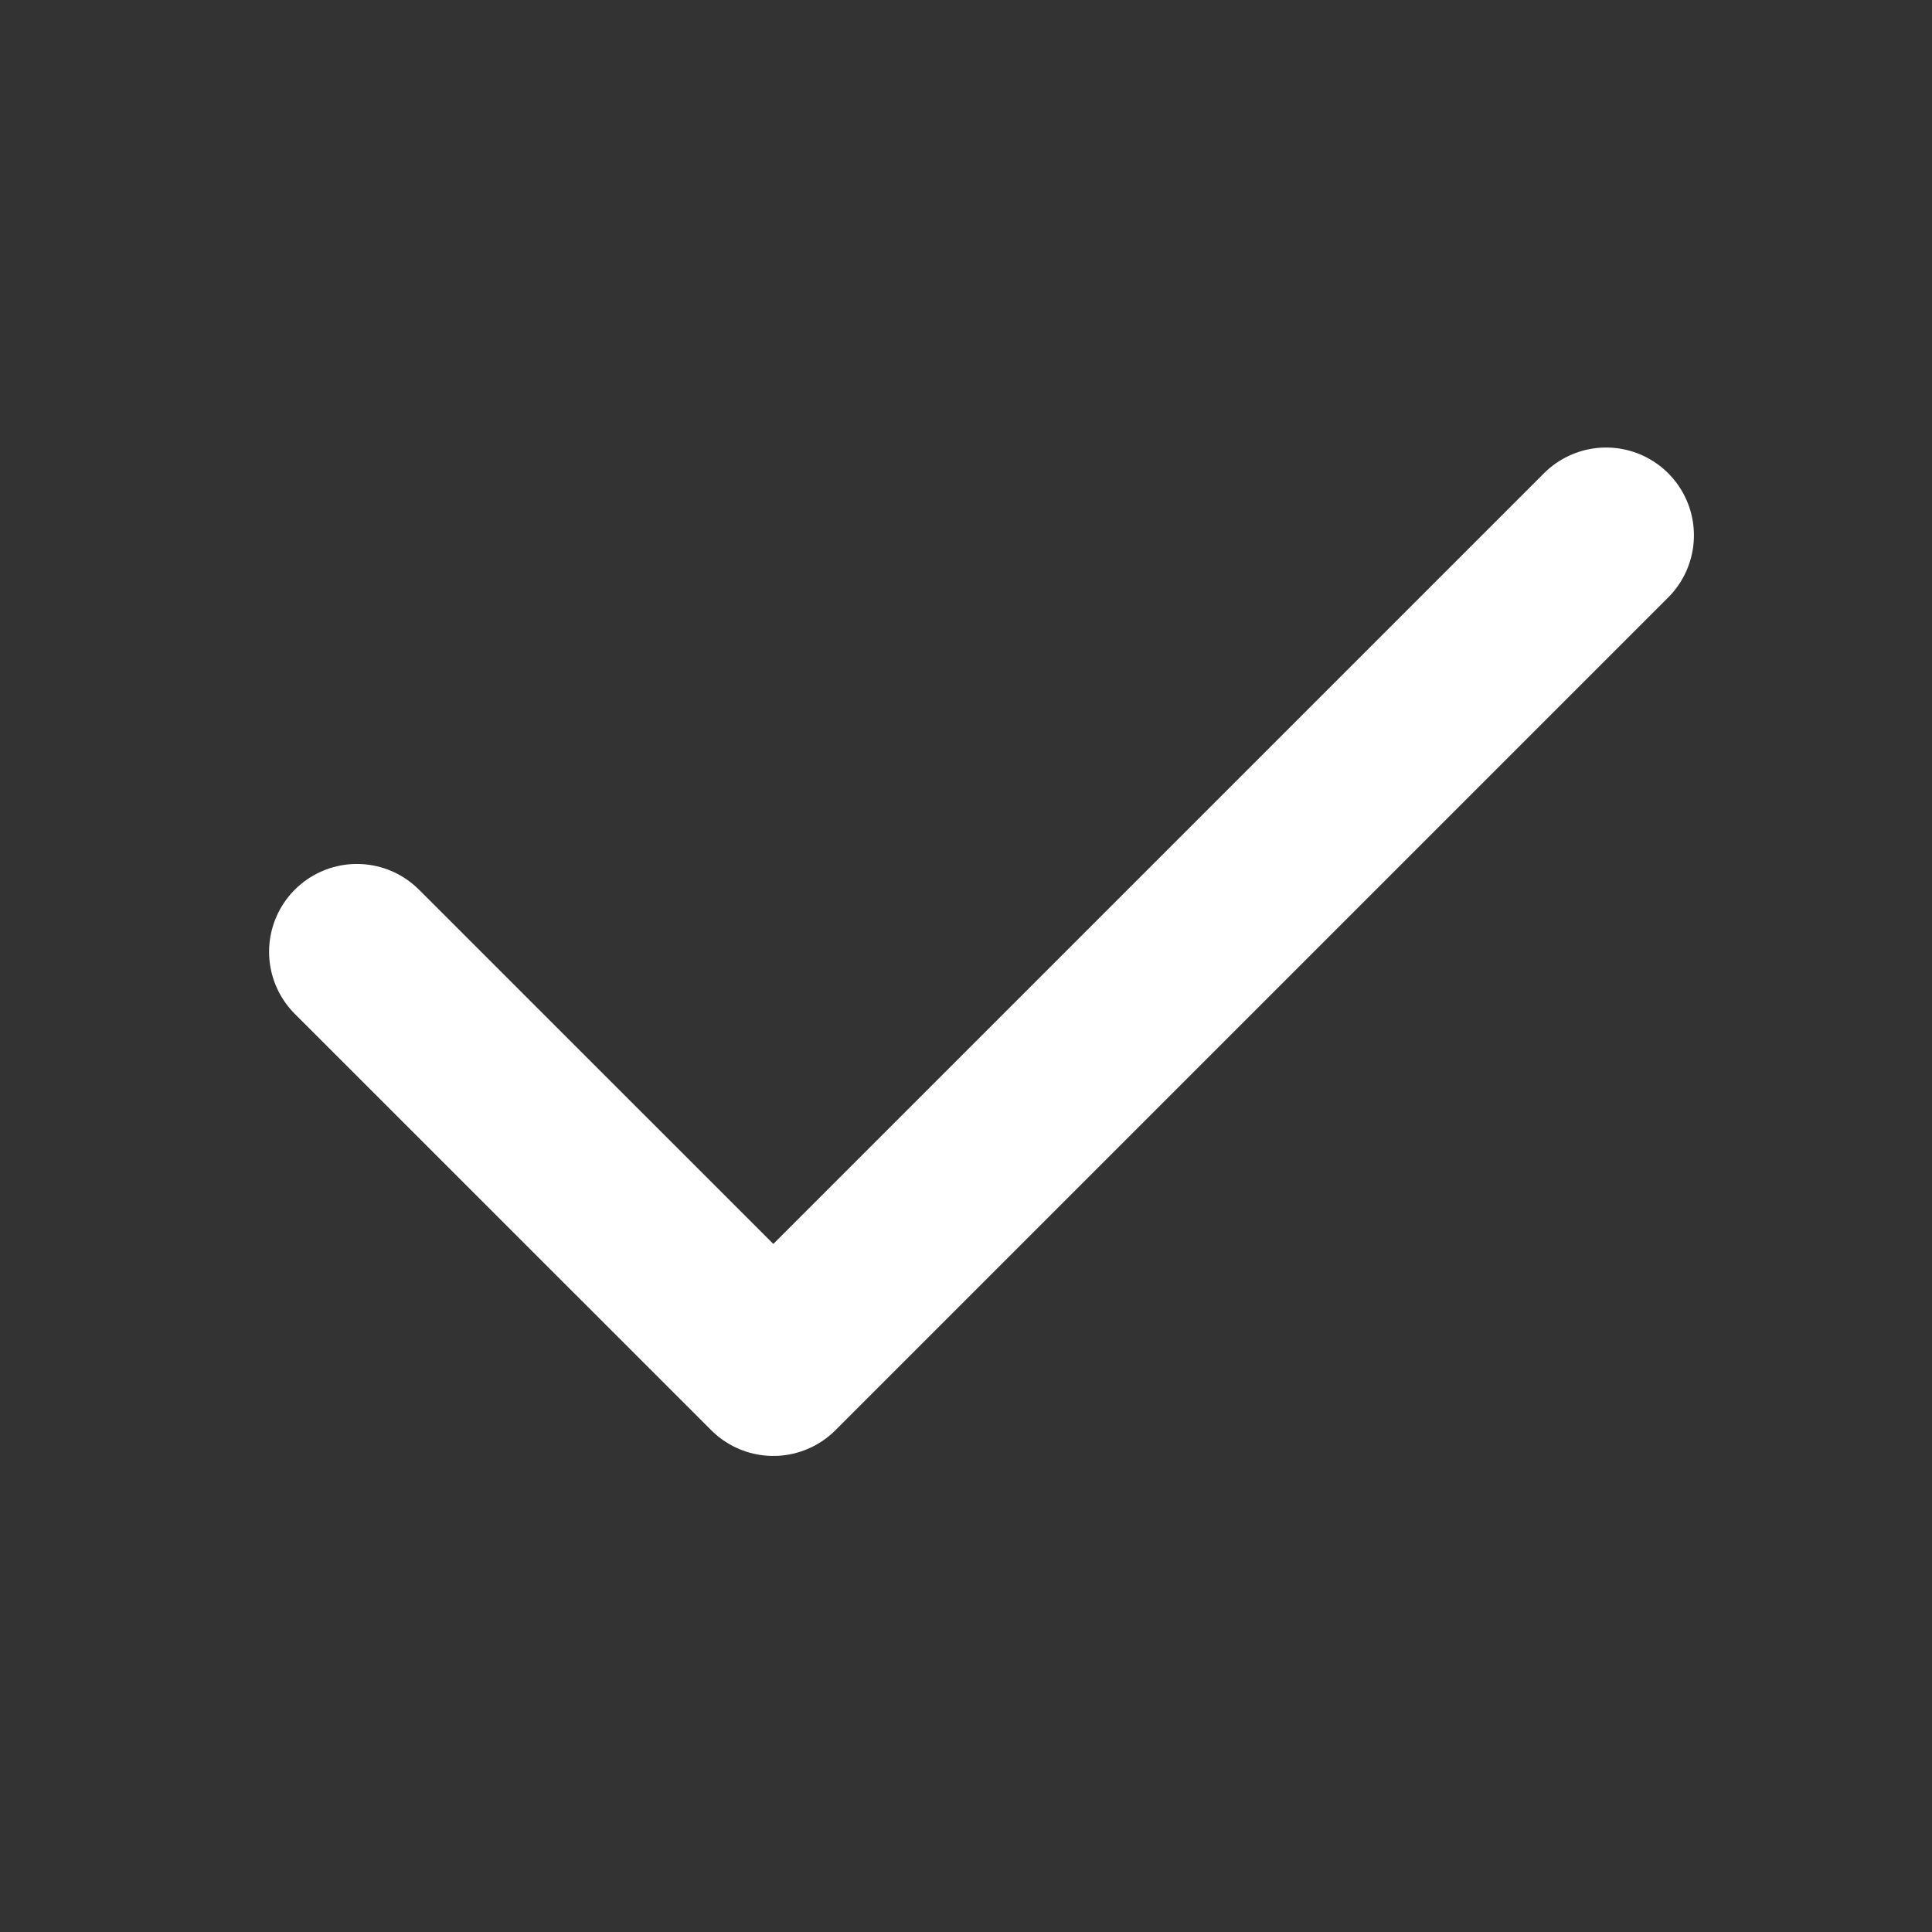
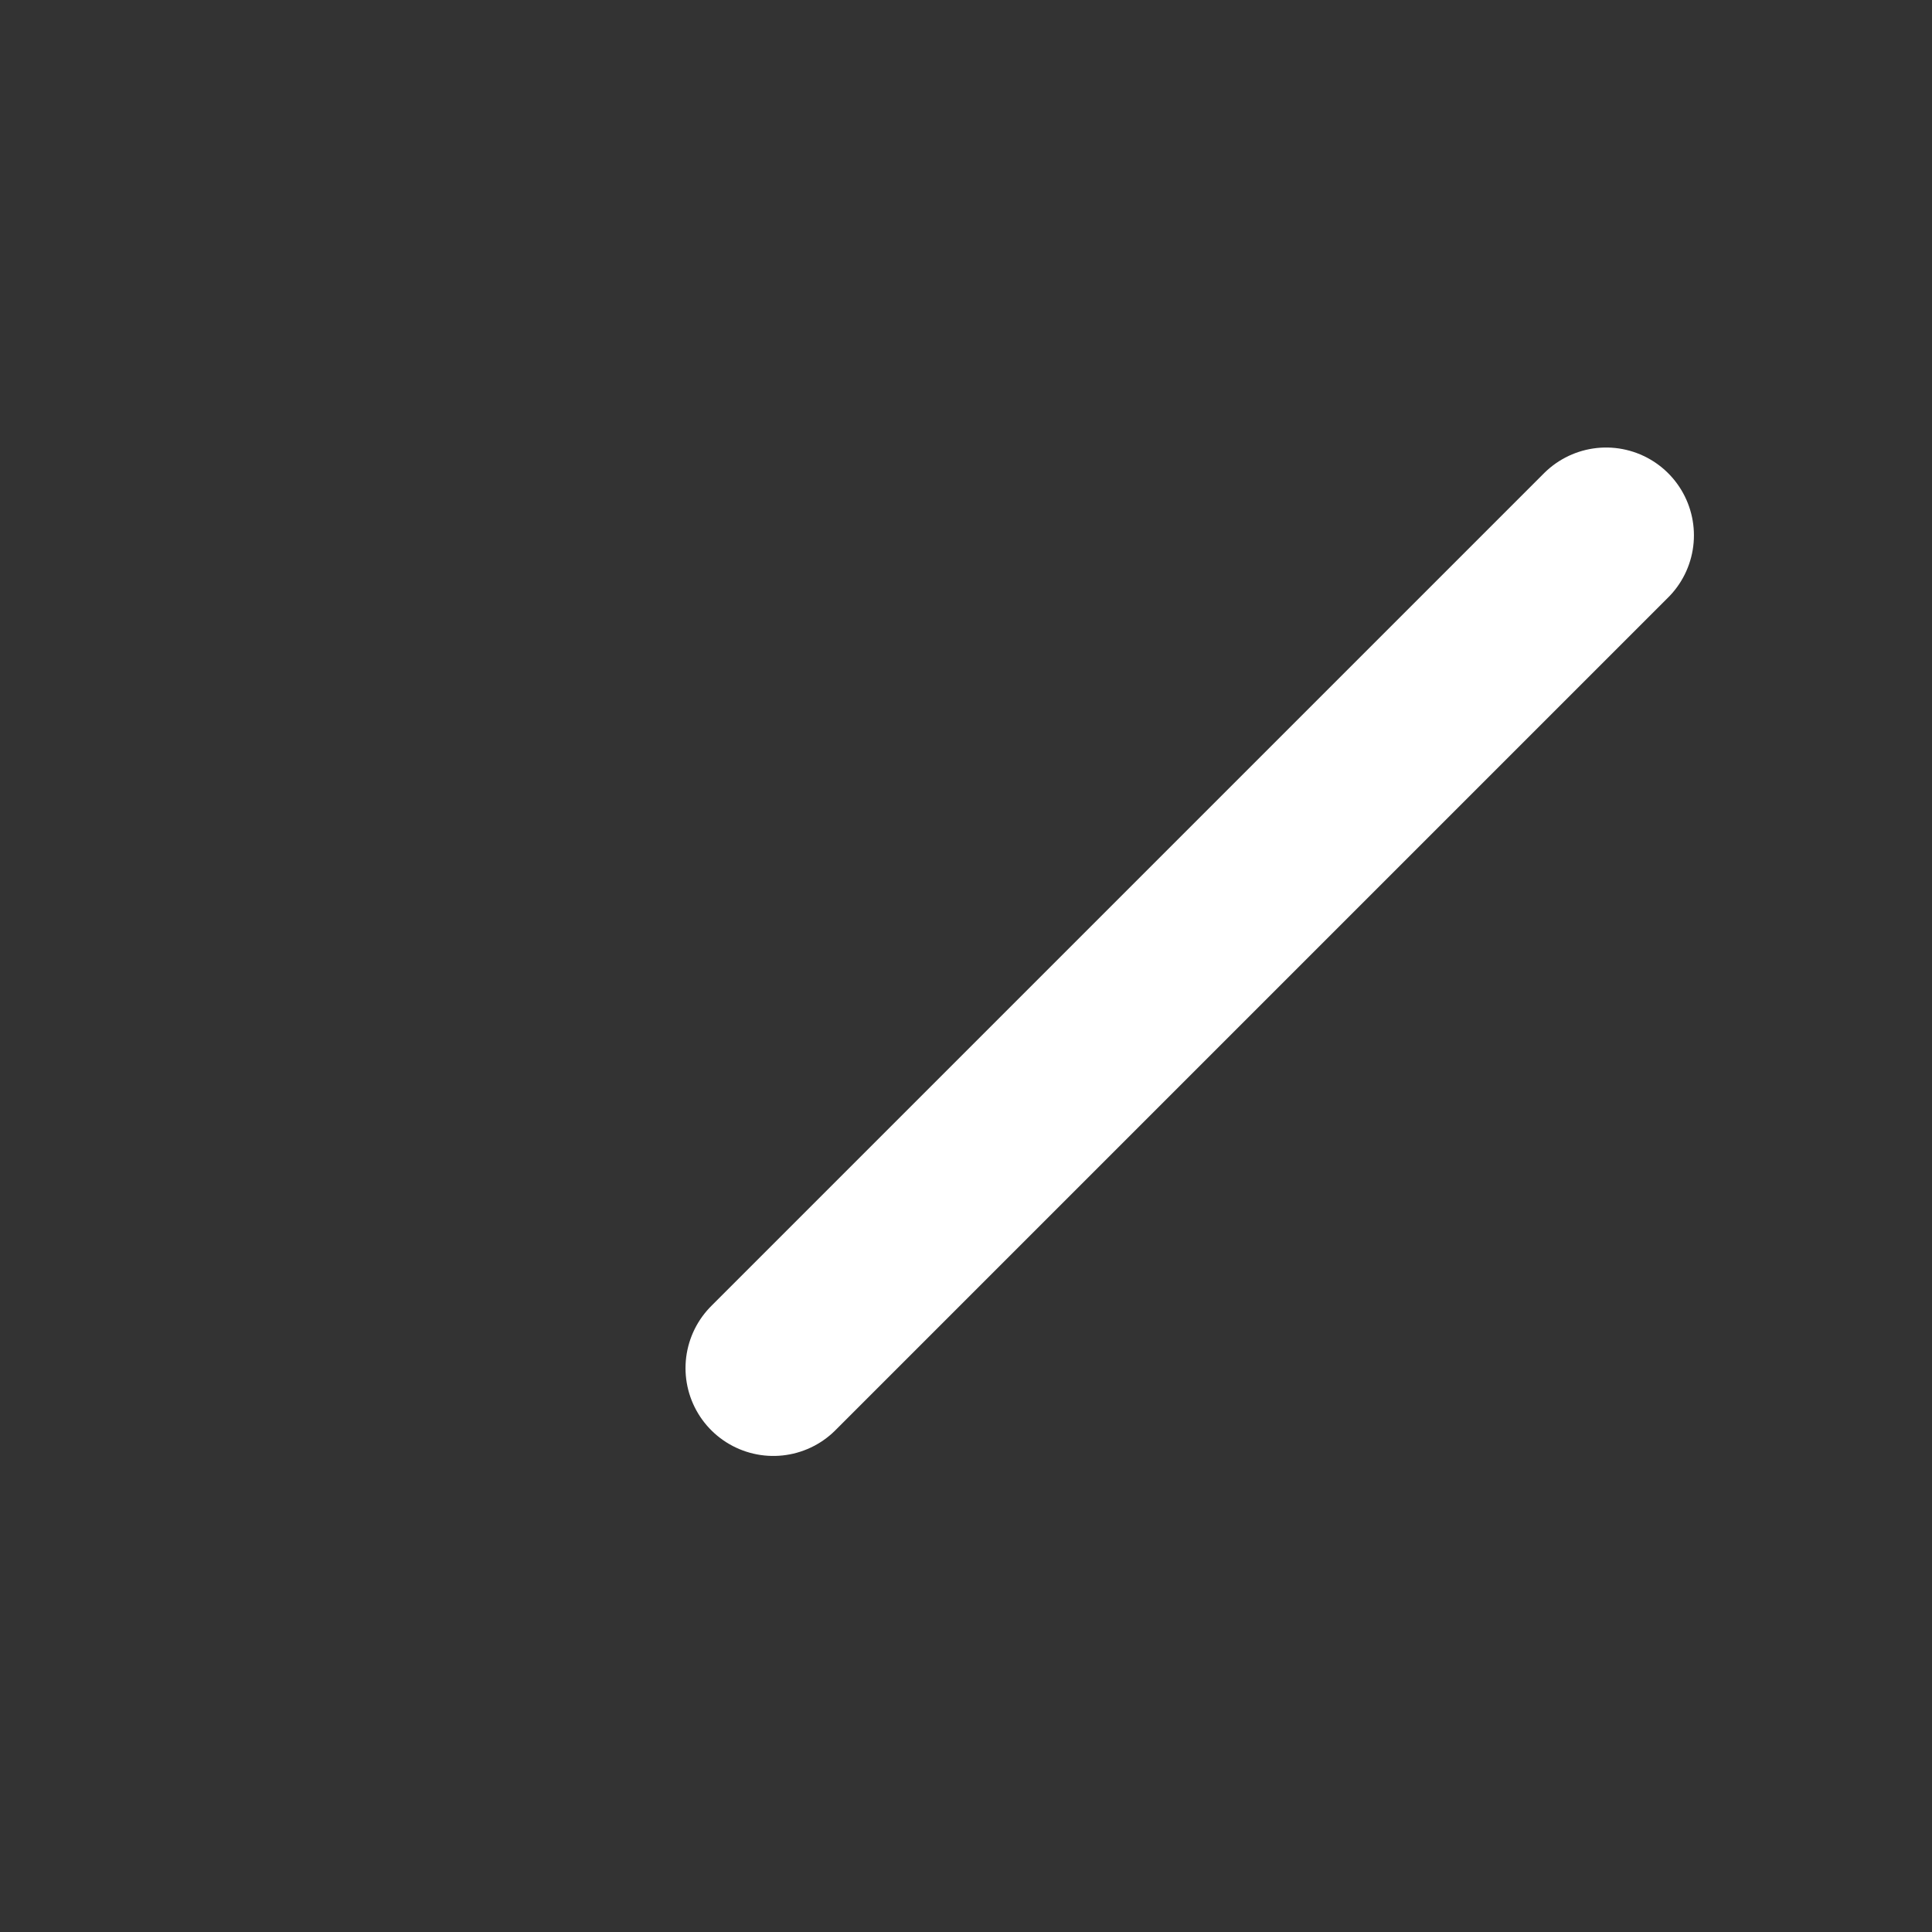
<svg xmlns="http://www.w3.org/2000/svg" width="22" height="22" viewBox="0 0 22 22" fill="none">
  <rect x="0" y="0" width="22" height="22" fill="#333333" stroke="none" />
-   <path d="M18.289 6.096L8.806 15.579L4.064 10.838" stroke="white" stroke-width="2" stroke-linecap="round" stroke-linejoin="round" />
+   <path d="M18.289 6.096L8.806 15.579" stroke="white" stroke-width="2" stroke-linecap="round" stroke-linejoin="round" />
</svg>